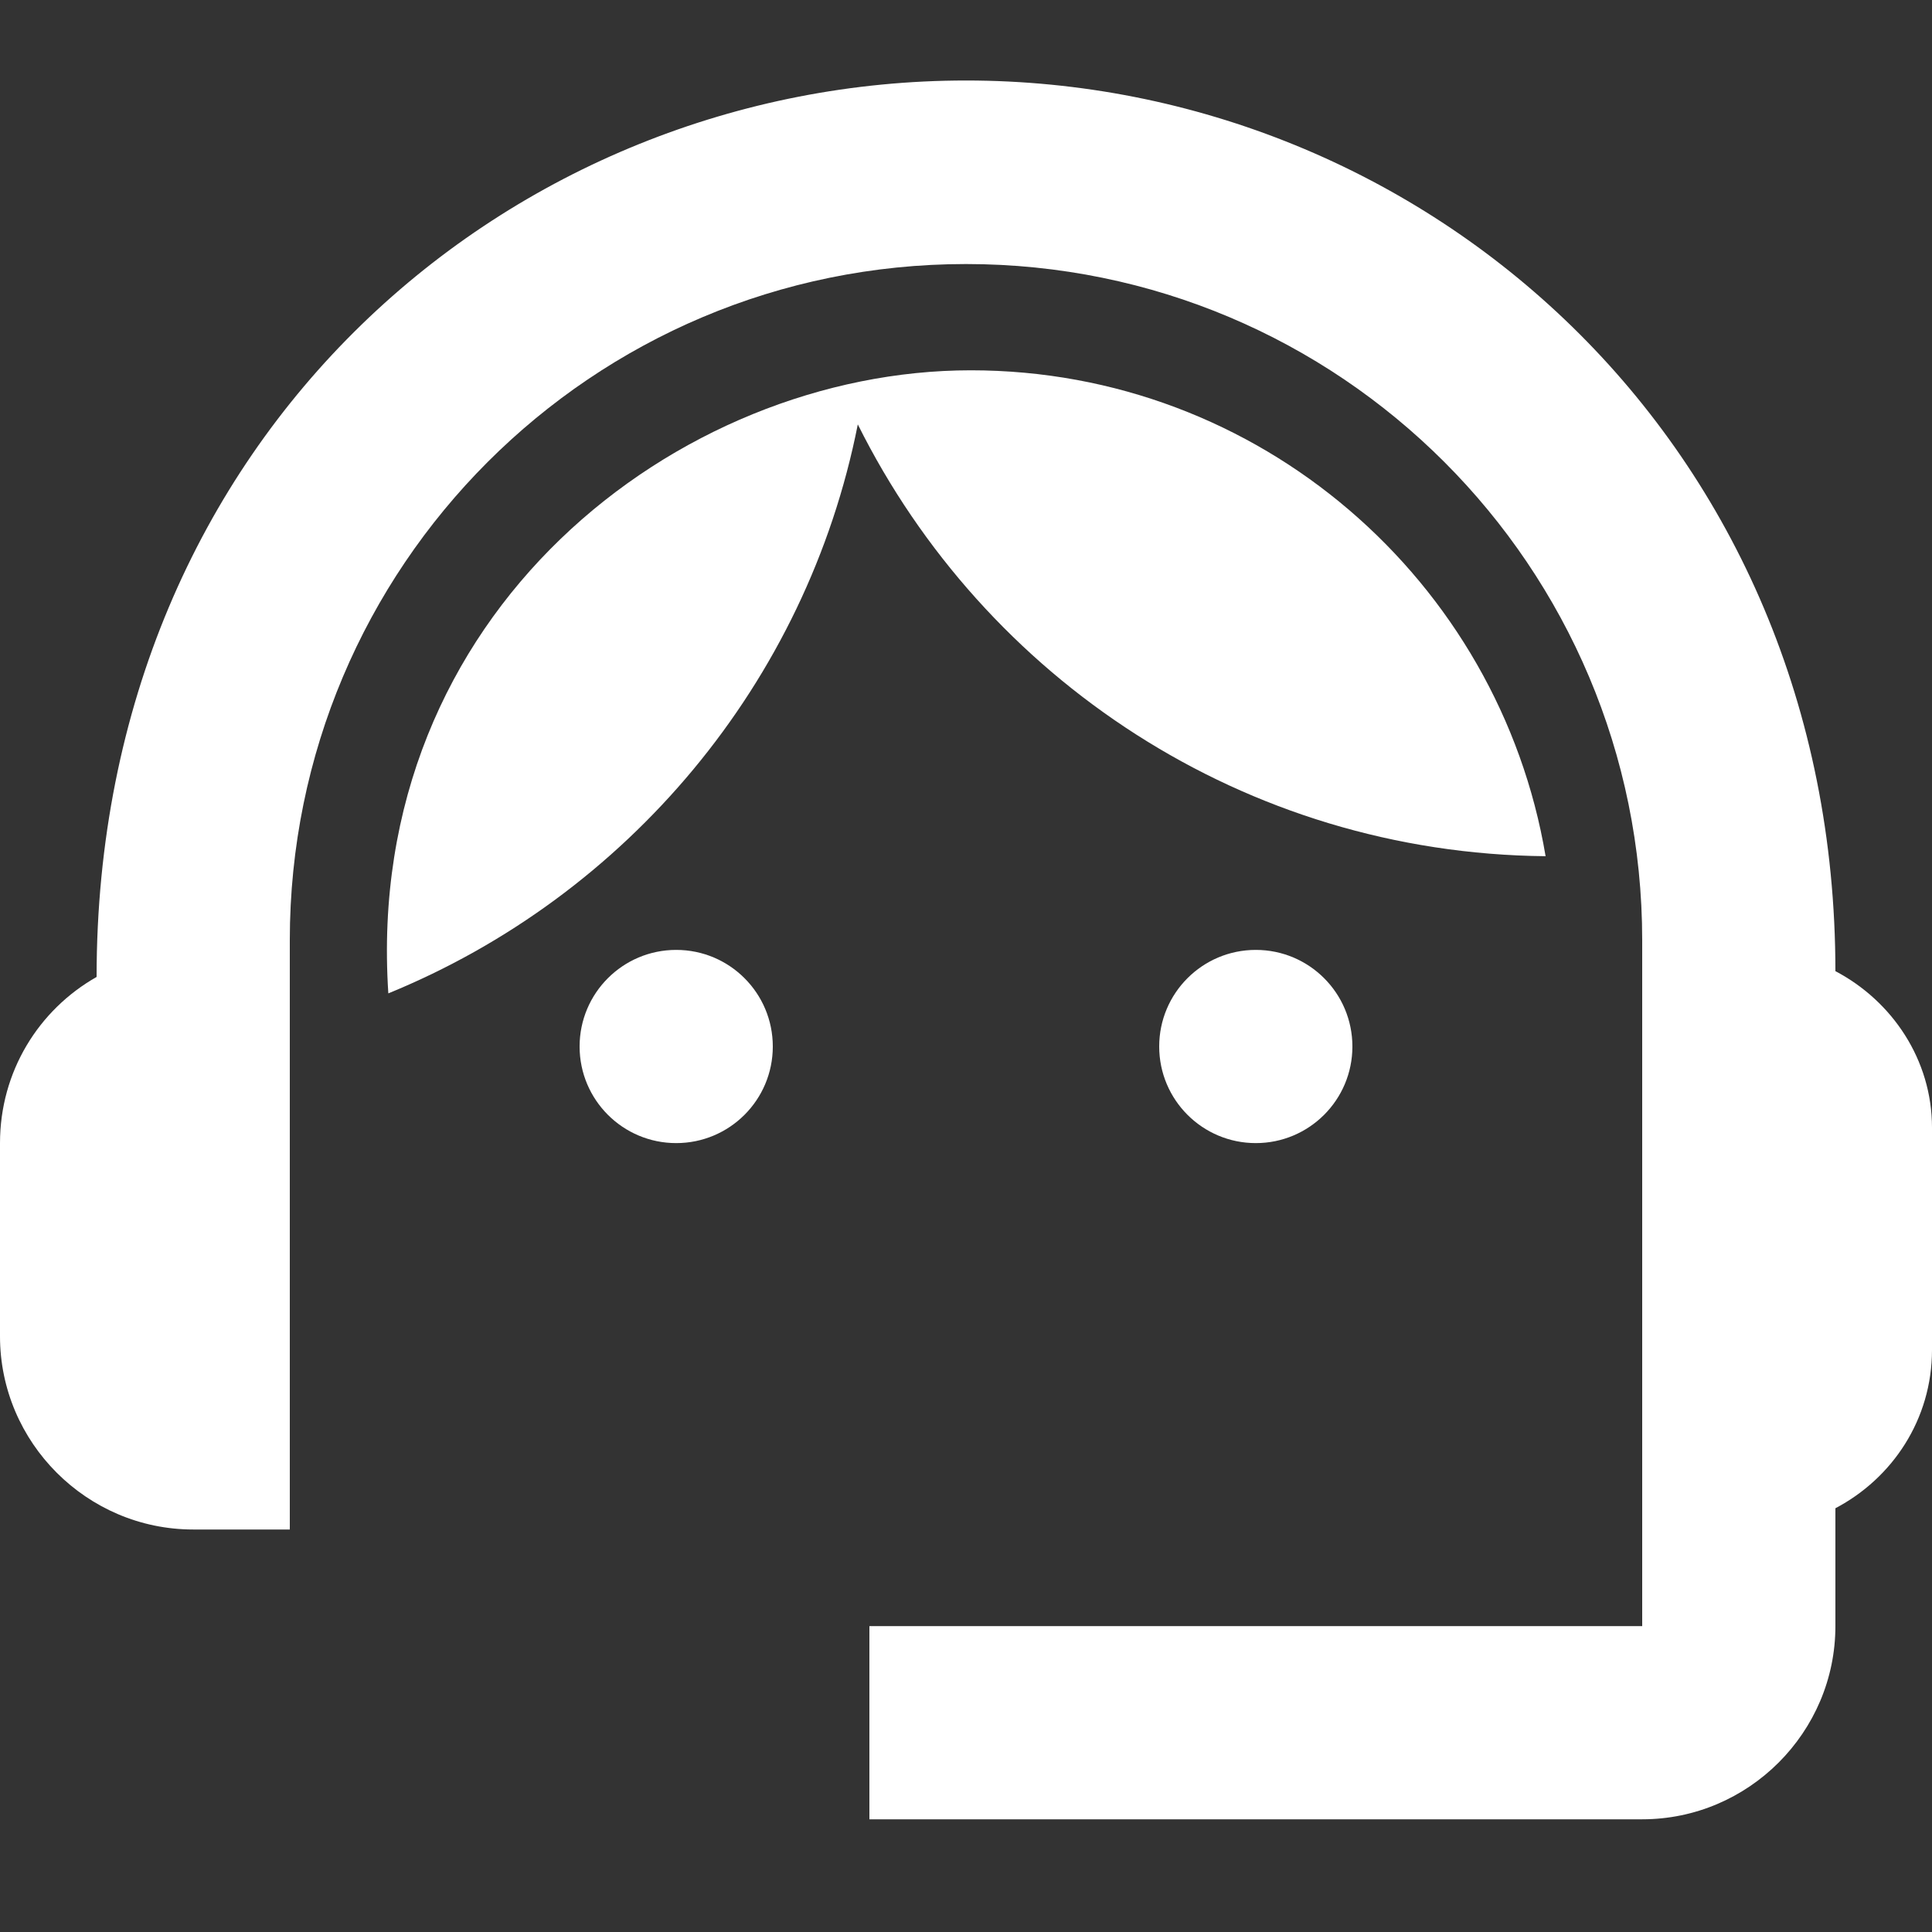
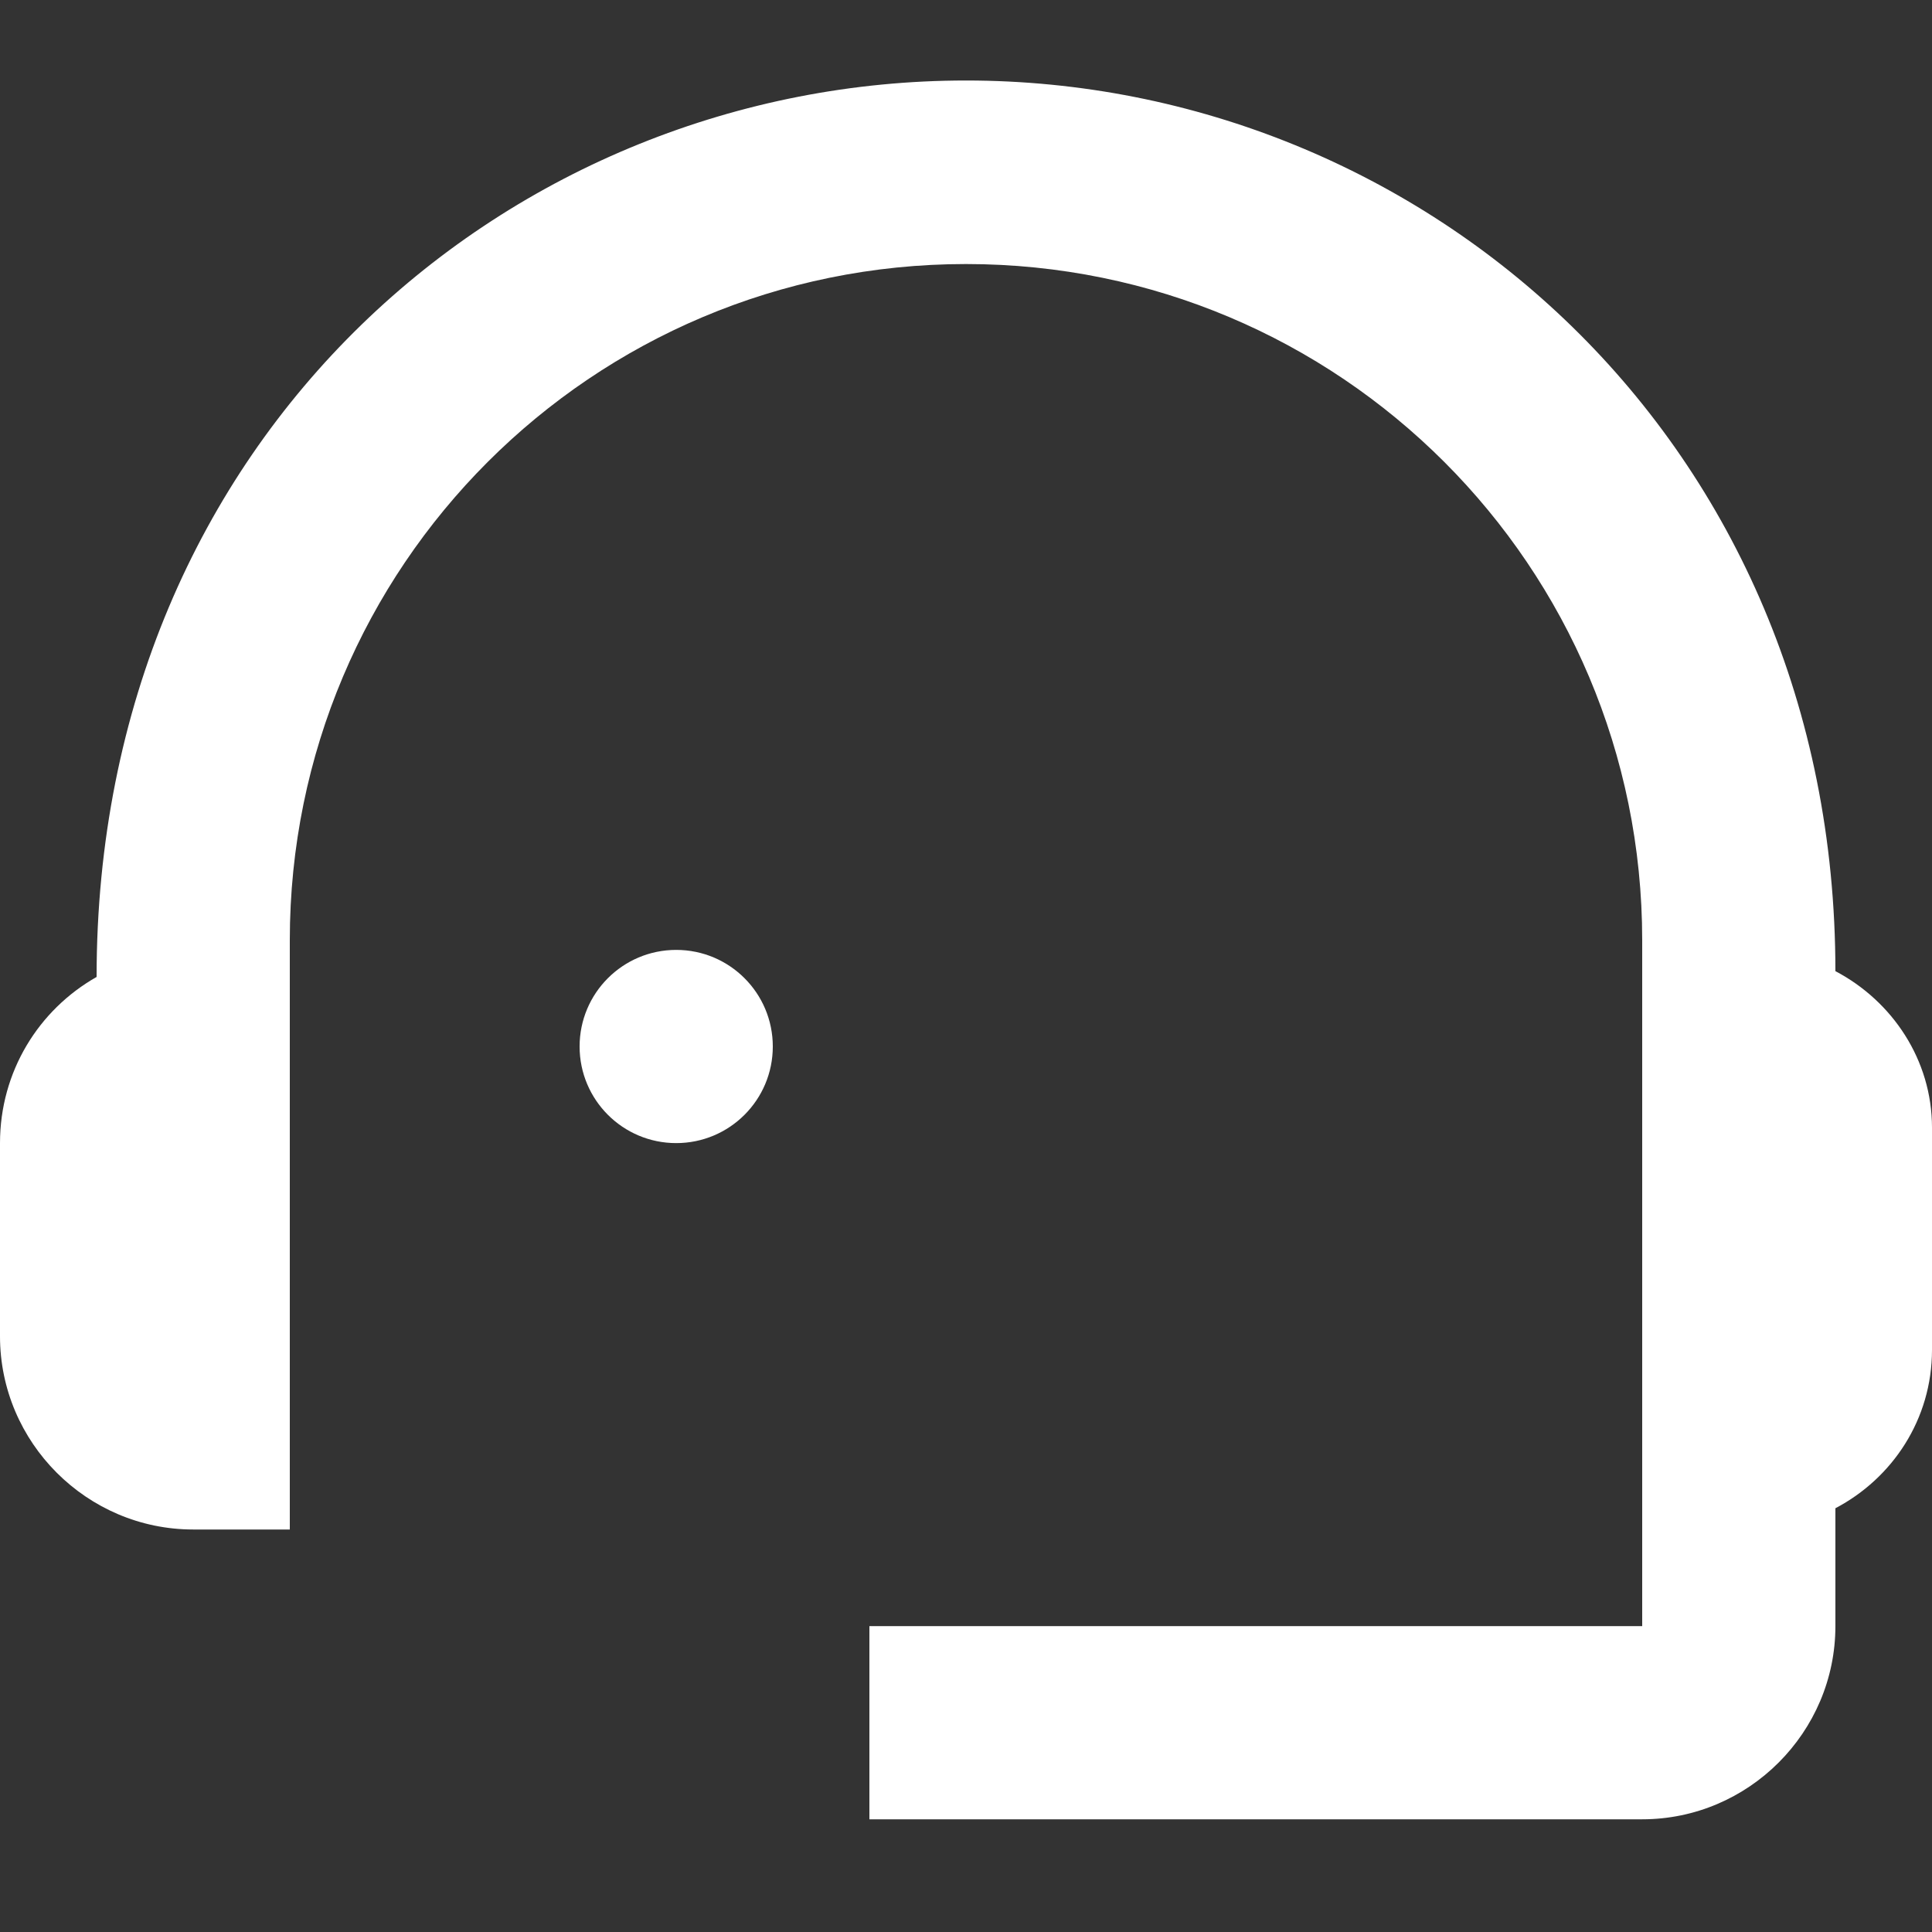
<svg xmlns="http://www.w3.org/2000/svg" width="24" height="24" viewBox="0 0 24 24" fill="none">
  <rect x="0" y="0" width="24" height="24" fill="#333333" stroke="none" />
  <path d="M22.8 12.064C22.8 5.476 17.688 1 12 1C6.372 1 1.2 5.38 1.2 12.136C0.48 12.544 0 13.312 0 14.2V16.6C0 17.92 1.08 19 2.4 19H3.6V11.68C3.6 7.036 7.356 3.28 12 3.28C16.644 3.28 20.4 7.036 20.4 11.68V20.2H10.8V22.6H20.4C21.72 22.6 22.8 21.52 22.8 20.2V18.736C23.508 18.364 24 17.632 24 16.768V14.008C24 13.168 23.508 12.436 22.8 12.064Z" fill="white" />
  <path d="M8.4 14.2C9.063 14.2 9.6 13.663 9.6 13C9.6 12.337 9.063 11.8 8.4 11.8C7.737 11.8 7.2 12.337 7.2 13C7.2 13.663 7.737 14.2 8.4 14.2Z" fill="white" />
-   <path d="M15.6 14.2C16.263 14.2 16.8 13.663 16.8 13C16.8 12.337 16.263 11.8 15.6 11.8C14.937 11.8 14.4 12.337 14.4 13C14.4 13.663 14.937 14.2 15.6 14.2Z" fill="white" />
-   <path d="M19.2 10.636C18.624 7.216 15.648 4.6 12.06 4.6C8.424 4.6 4.512 7.612 4.824 12.34C7.788 11.128 10.02 8.488 10.656 5.272C12.228 8.428 15.456 10.6 19.2 10.636Z" fill="white" />
</svg>